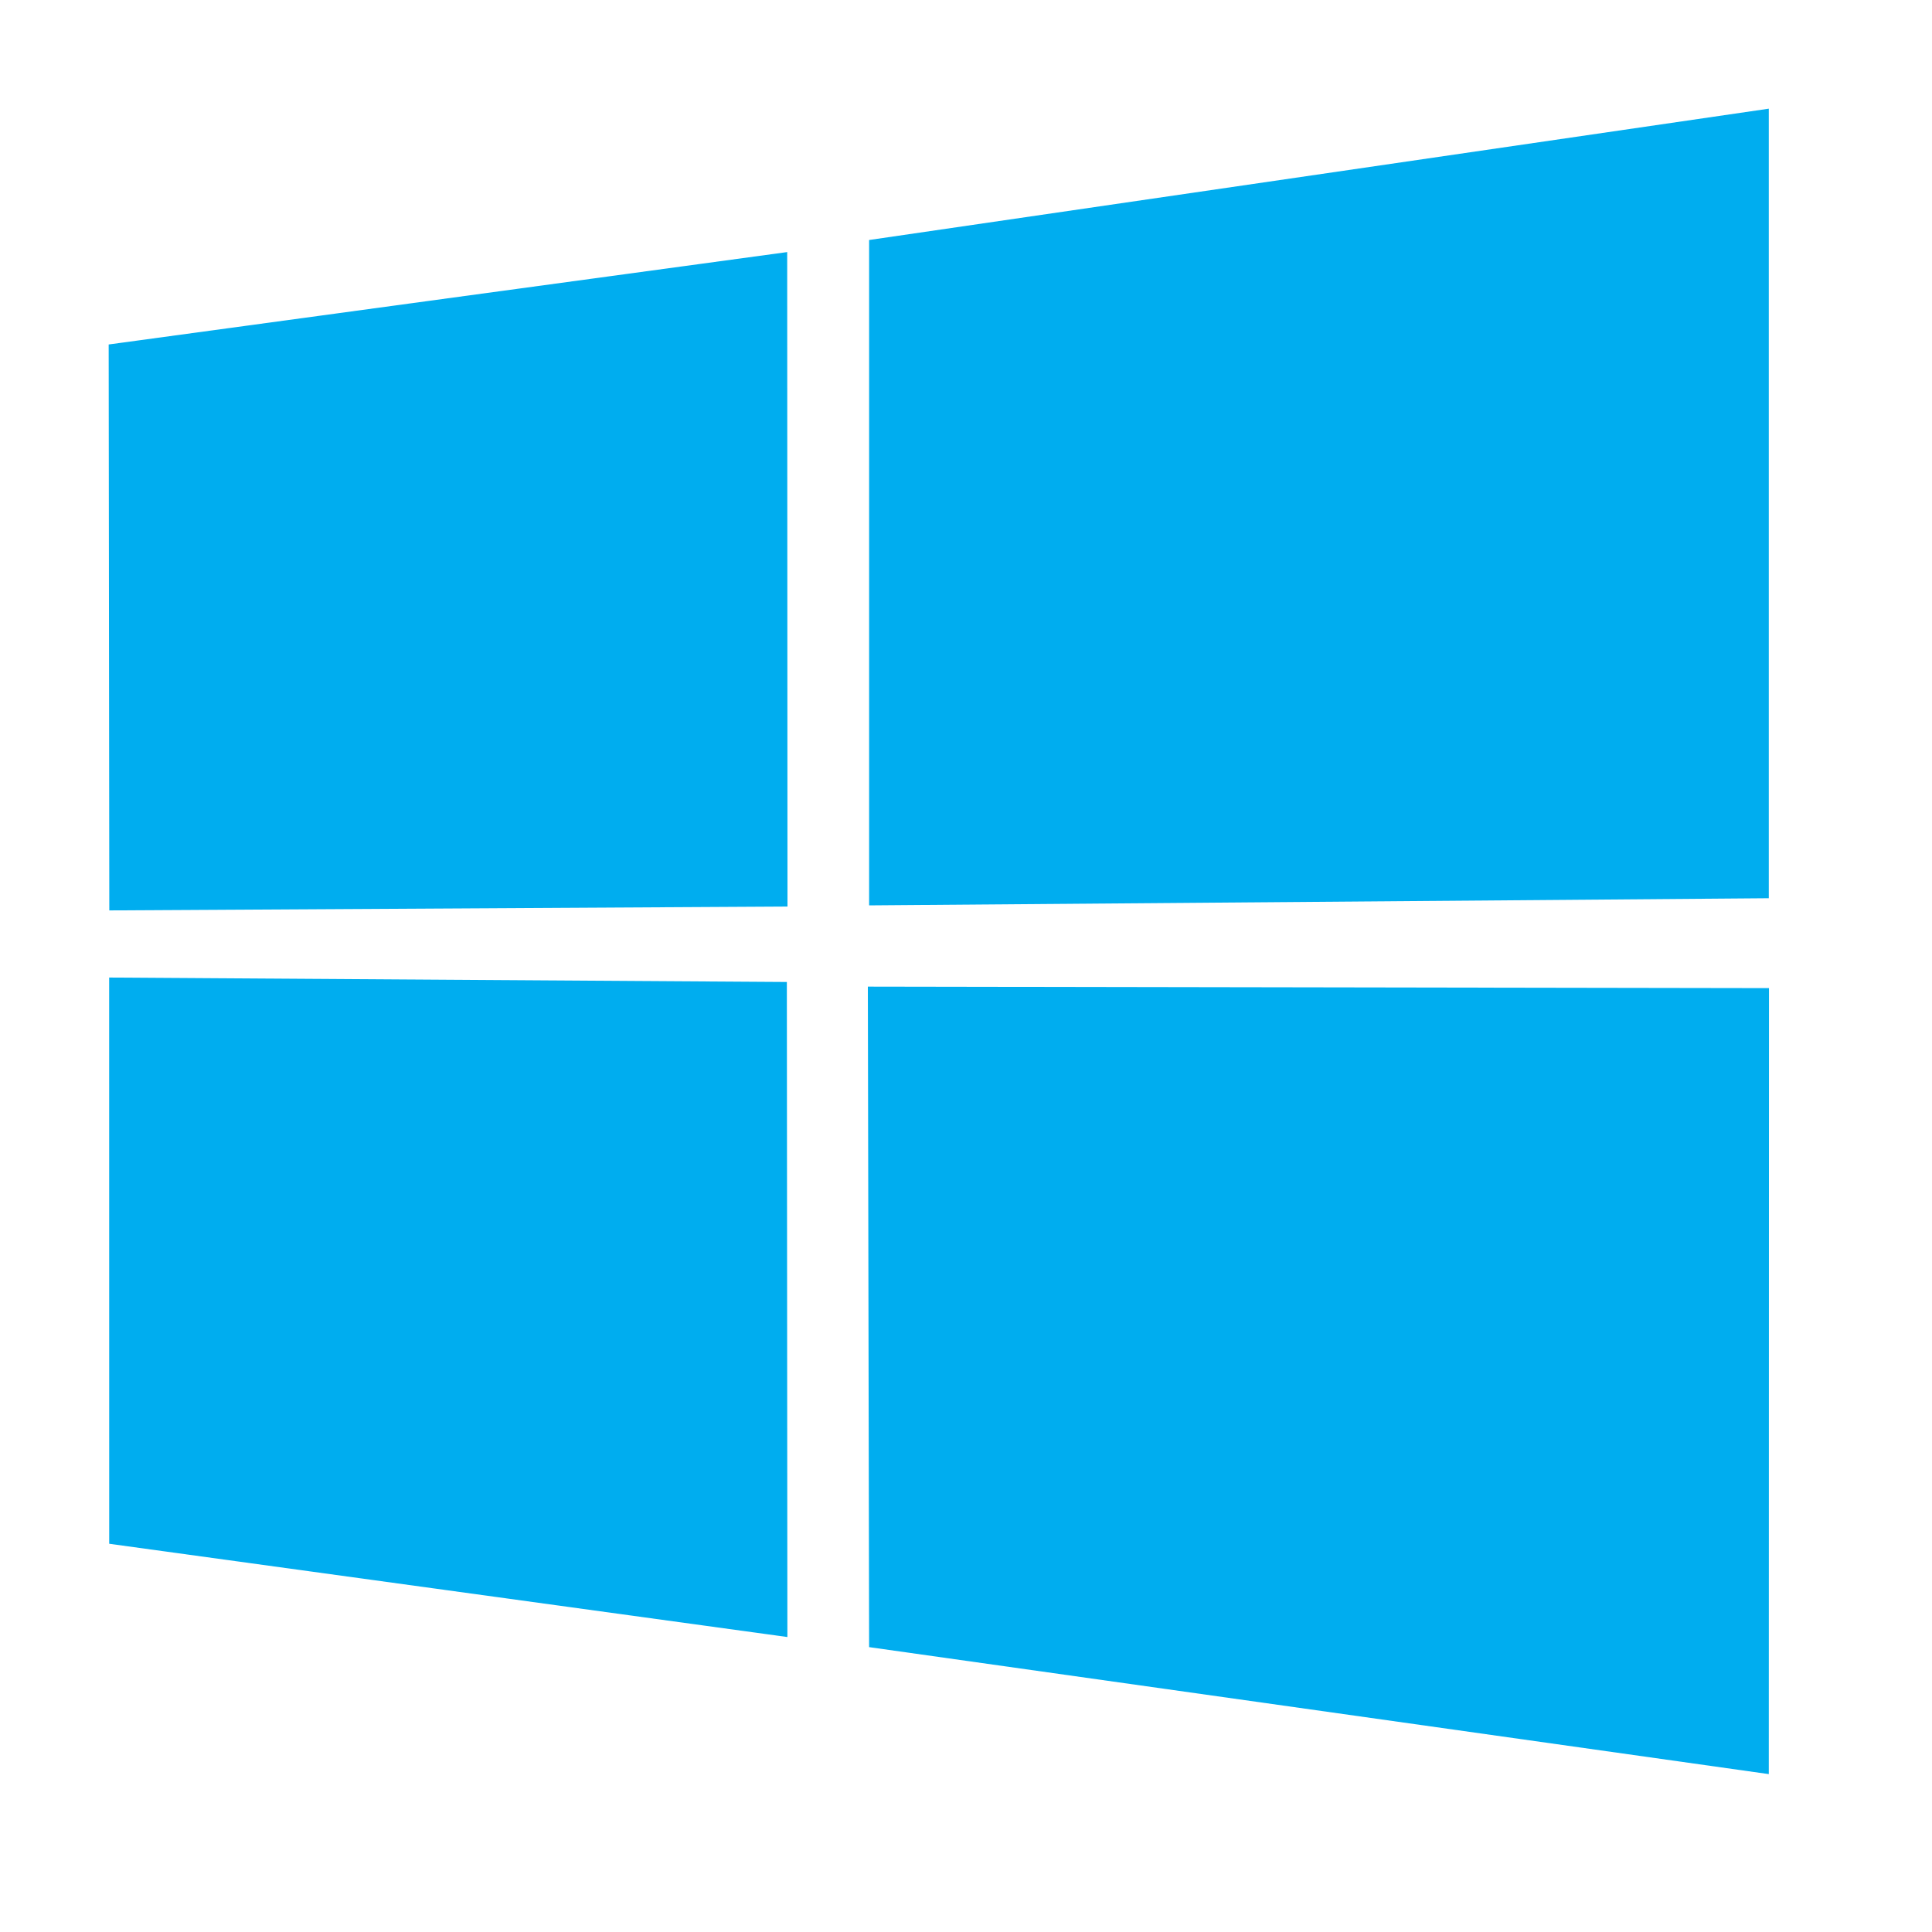
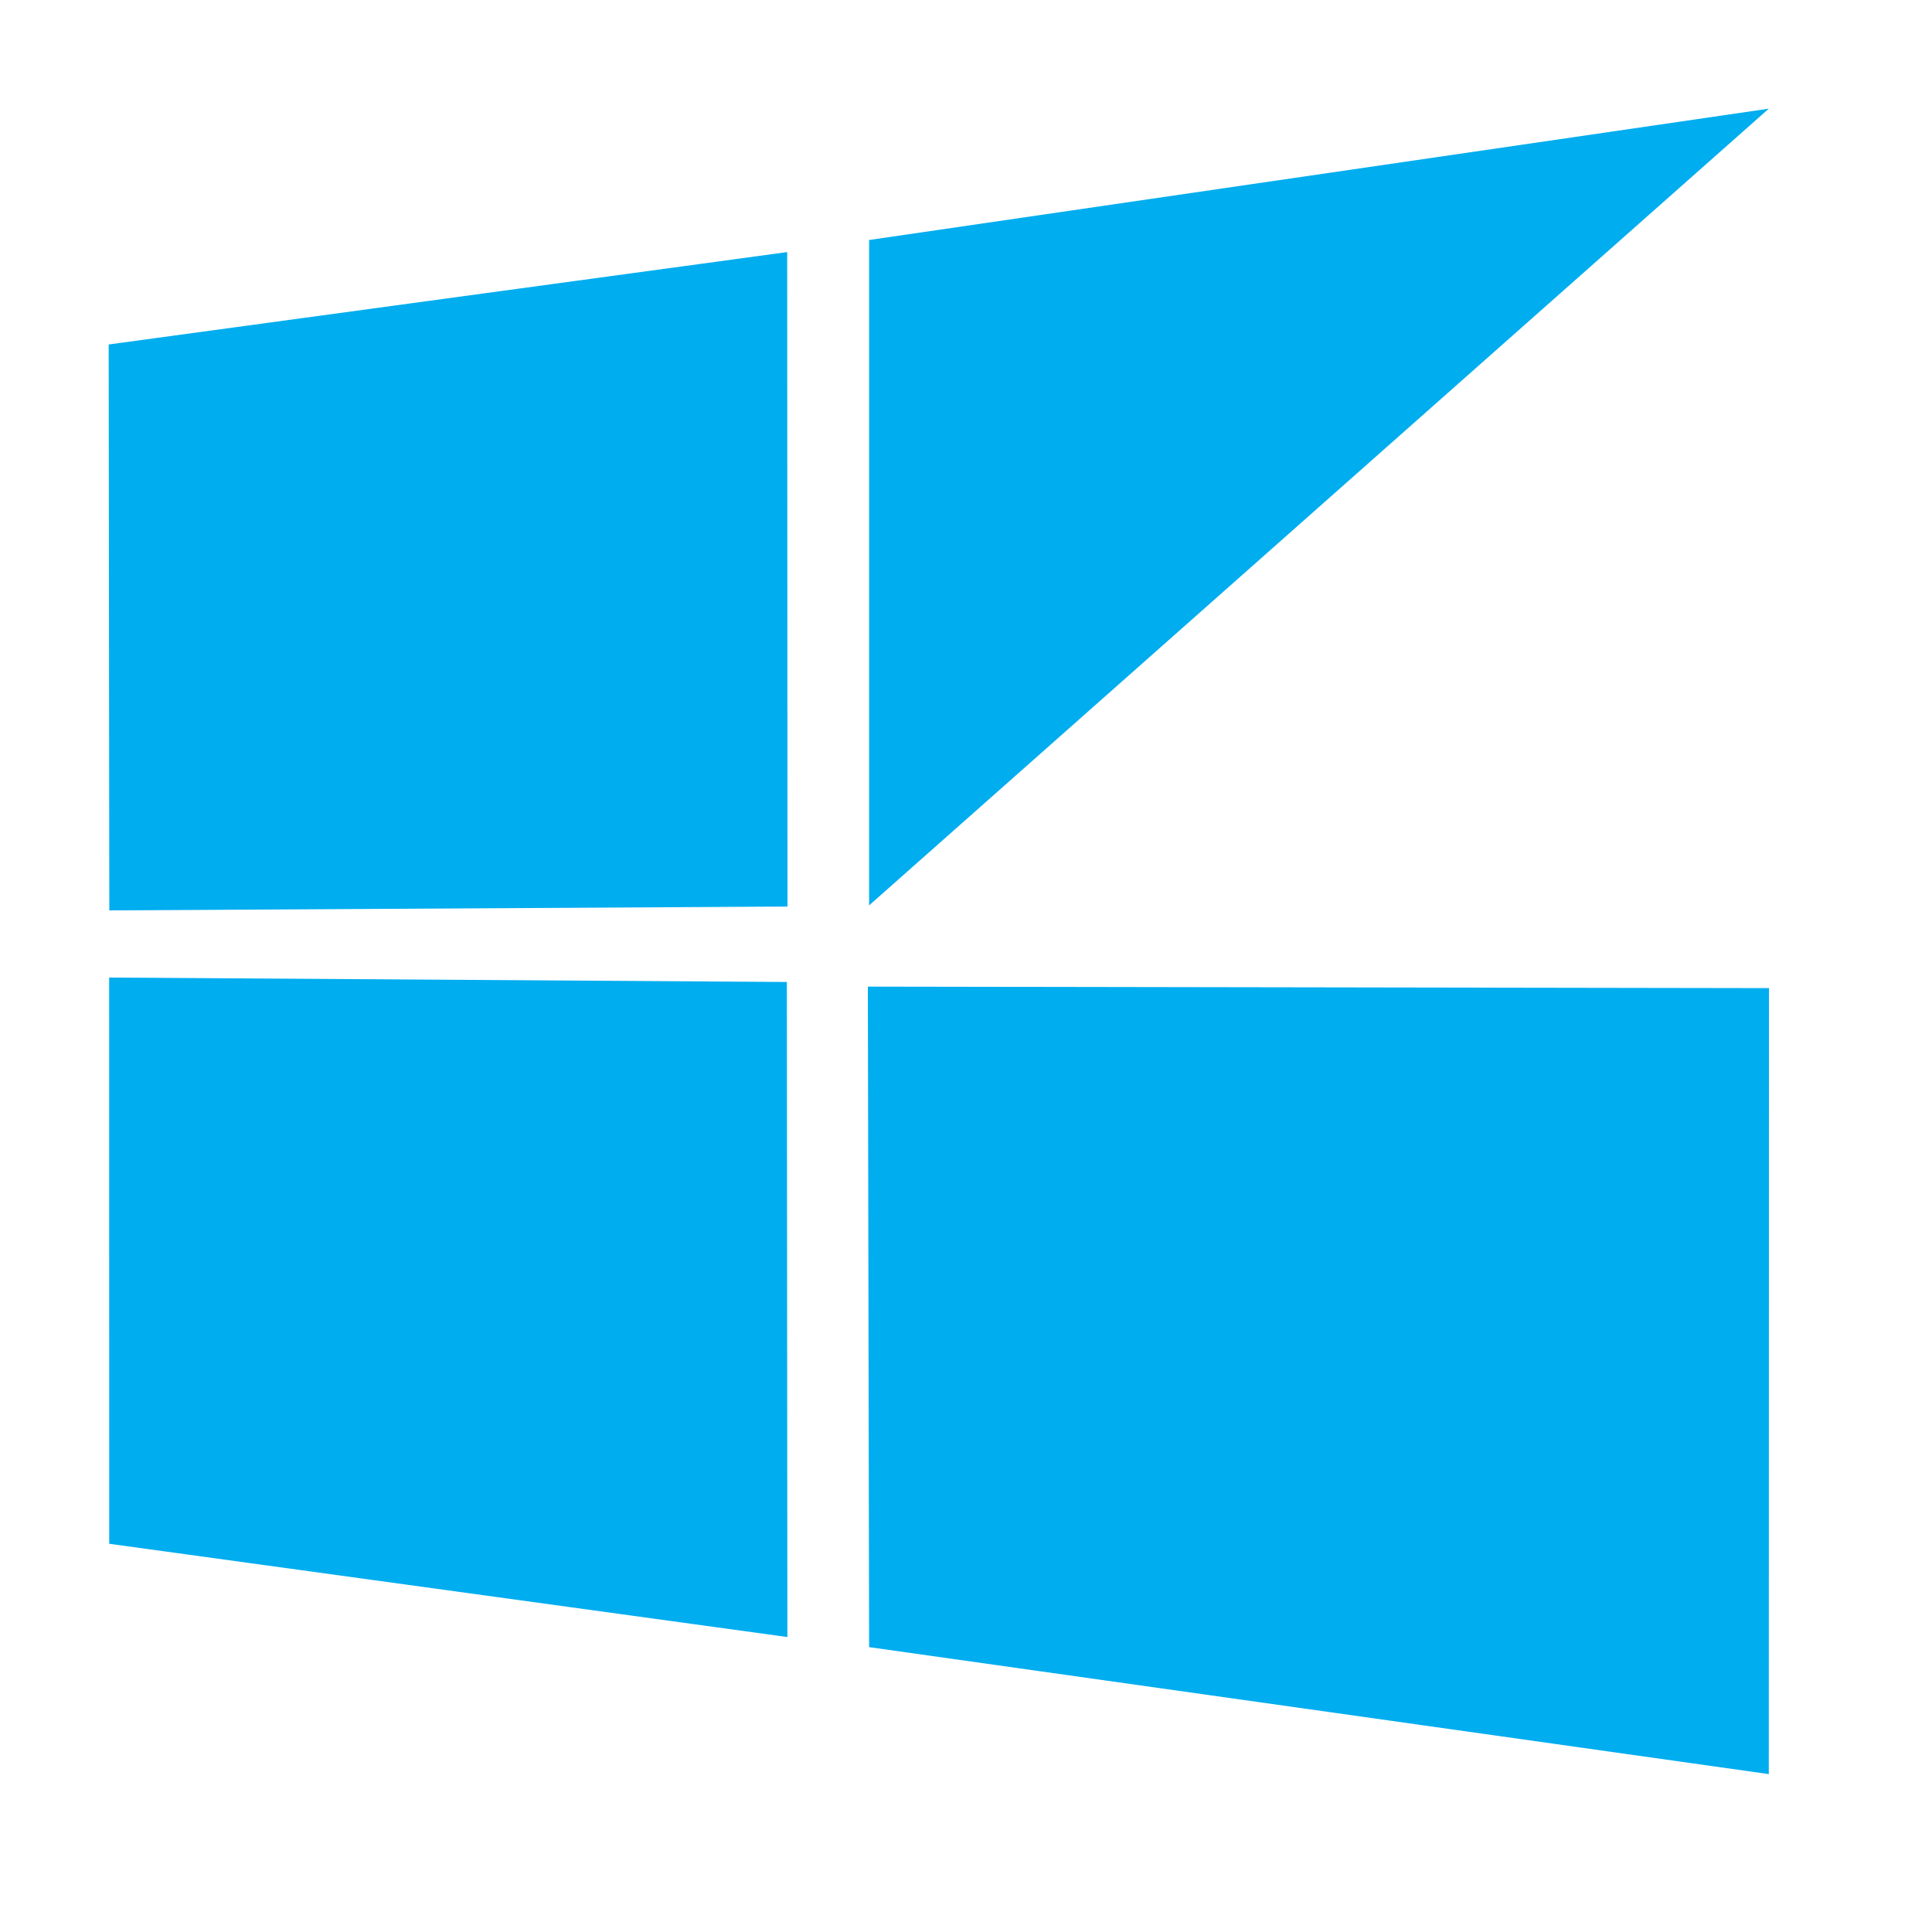
<svg xmlns="http://www.w3.org/2000/svg" width="40" height="40" viewBox="0 0 40 40" fill="none">
-   <path d="M2.25 7.132L16.298 5.219L16.304 18.769L2.263 18.849L2.25 7.132ZM16.291 20.331L16.302 33.893L2.261 31.962L2.26 20.239L16.291 20.331ZM17.994 4.969L36.621 2.25V18.597L17.994 18.745V4.969ZM36.625 20.458L36.621 36.731L17.994 34.102L17.968 20.427L36.625 20.458Z" fill="#00ADEF" />
+   <path d="M2.25 7.132L16.298 5.219L16.304 18.769L2.263 18.849L2.25 7.132ZM16.291 20.331L16.302 33.893L2.261 31.962L2.26 20.239L16.291 20.331ZM17.994 4.969L36.621 2.25L17.994 18.745V4.969ZM36.625 20.458L36.621 36.731L17.994 34.102L17.968 20.427L36.625 20.458Z" fill="#00ADEF" />
</svg>